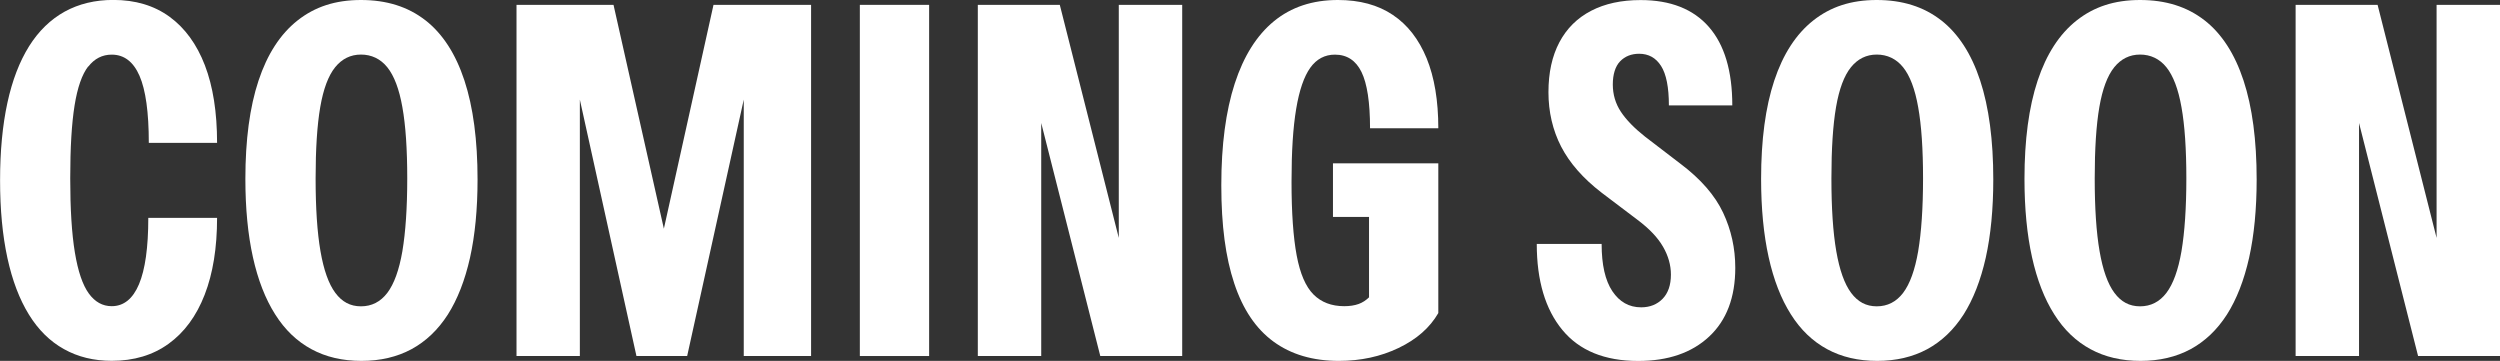
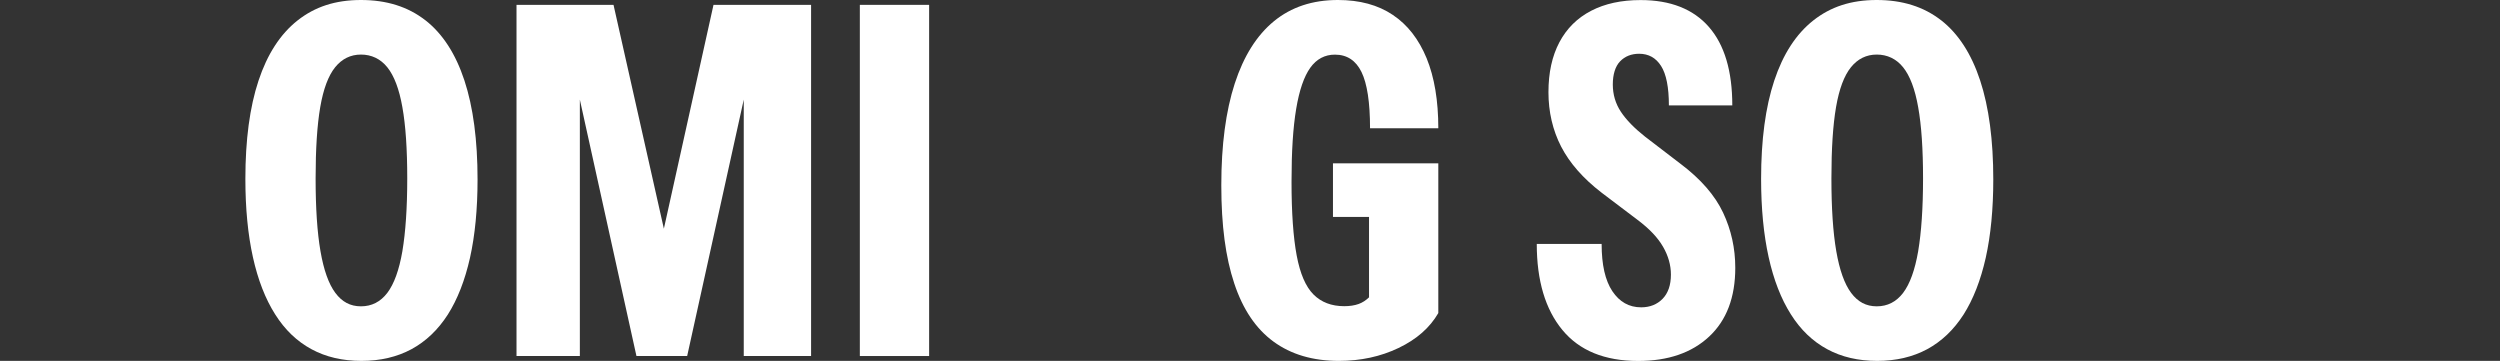
<svg xmlns="http://www.w3.org/2000/svg" id="Ebene_2" width="344.57" height="49.74" viewBox="0 0 344.57 49.74">
  <rect x="0" y="0" width="344.57" height="49.74" fill="#333333" stroke="none" />
  <g id="Ebene_1-2">
-     <path d="M12.17,9.18c.85-1.1,1.93-1.65,3.23-1.65,1.7,0,2.98.97,3.83,2.92.85,1.95,1.28,5.03,1.28,9.24h9.41c0-4.21-.56-7.77-1.68-10.69-1.12-2.91-2.75-5.14-4.87-6.69-2.13-1.55-4.72-2.32-7.76-2.32-2.51,0-4.74.54-6.69,1.61-1.95,1.08-3.59,2.67-4.91,4.77-1.32,2.11-2.32,4.71-2.99,7.8-.67,3.09-1.01,6.66-1.01,10.69s.34,7.6,1.01,10.69c.67,3.09,1.66,5.69,2.96,7.8,1.3,2.11,2.91,3.7,4.84,4.77,1.93,1.08,4.12,1.61,6.59,1.61,3.05,0,5.66-.78,7.83-2.35,2.17-1.57,3.83-3.82,4.97-6.76,1.14-2.93,1.71-6.46,1.71-10.59h-9.48c0,4.08-.43,7.12-1.28,9.14-.85,2.02-2.11,3.03-3.76,3.03-1.26,0-2.31-.58-3.16-1.75-.85-1.17-1.49-3.05-1.92-5.65-.43-2.6-.64-6-.64-10.22s.2-7.56.6-10.05,1.03-4.28,1.88-5.38Z" style="fill:#fff; stroke-width:0px;" />
    <path d="M58.62,2.79c-2.38-1.86-5.33-2.79-8.87-2.79s-6.36.94-8.74,2.82c-2.38,1.88-4.17,4.65-5.38,8.3-1.21,3.65-1.81,8.17-1.81,13.54,0,4.08.35,7.67,1.04,10.79.69,3.12,1.71,5.74,3.06,7.87,1.34,2.13,3.01,3.73,5.01,4.81,1.99,1.08,4.29,1.61,6.89,1.61s4.9-.54,6.89-1.61c1.99-1.08,3.66-2.67,5.01-4.77,1.34-2.11,2.36-4.72,3.06-7.83.69-3.11,1.04-6.71,1.04-10.79,0-5.42-.6-9.97-1.81-13.65-1.21-3.67-3-6.44-5.38-8.3ZM55.46,34.62c-.45,2.6-1.14,4.51-2.08,5.75-.94,1.23-2.15,1.85-3.63,1.85s-2.61-.62-3.53-1.85c-.92-1.23-1.6-3.15-2.05-5.75-.45-2.6-.67-5.94-.67-10.02s.21-7.36.64-9.85c.43-2.49,1.11-4.31,2.05-5.48.94-1.16,2.13-1.75,3.56-1.75s2.69.58,3.63,1.75c.94,1.17,1.64,3,2.08,5.51.45,2.51.67,5.78.67,9.81s-.23,7.42-.67,10.02Z" style="fill:#fff; stroke-width:0px;" />
    <polygon points="91.5 31.52 84.56 .67 71.19 .67 71.19 49.07 79.92 49.07 79.92 13.73 87.72 49.07 94.71 49.07 102.51 13.73 102.51 49.07 111.79 49.07 111.79 .67 98.34 .67 91.5 31.52" style="fill:#fff; stroke-width:0px;" />
    <rect x="118.51" y=".67" width="9.55" height="48.4" style="fill:#fff; stroke-width:0px;" />
-     <polygon points="154.2 32.79 146.07 .67 134.77 .67 134.77 49.07 143.51 49.07 143.51 16.95 151.65 49.07 162.94 49.07 162.94 .67 154.2 .67 154.2 32.79" style="fill:#fff; stroke-width:0px;" />
    <path d="M180.59,9.34c.87-1.21,2.01-1.81,3.4-1.81,1.66,0,2.88.8,3.66,2.39.78,1.59,1.18,4.18,1.18,7.76h9.41c0-3.81-.54-7.03-1.61-9.65-1.08-2.62-2.63-4.62-4.67-5.98-2.04-1.37-4.56-2.05-7.56-2.05-3.5,0-6.43.97-8.81,2.92-2.38,1.95-4.18,4.82-5.41,8.6-1.23,3.79-1.85,8.46-1.85,14.02s.59,9.93,1.78,13.51c1.19,3.59,2.99,6.26,5.41,8.03,2.42,1.77,5.42,2.66,9.01,2.66,3,0,5.75-.59,8.23-1.78,2.49-1.19,4.31-2.79,5.48-4.81v-20.64h-14.52v7.39h4.97v11.08c-.43.42-.91.73-1.44.92-.56.2-1.22.3-1.98.3-1.75,0-3.16-.54-4.23-1.61-1.08-1.08-1.85-2.87-2.32-5.38-.47-2.51-.71-5.89-.71-10.15s.21-7.47.64-10.05c.43-2.58,1.08-4.47,1.95-5.68Z" style="fill:#fff; stroke-width:0px;" />
    <path d="M231.64,22.59l-4.91-3.76c-1.48-1.17-2.59-2.31-3.33-3.43-.74-1.12-1.11-2.38-1.11-3.76s.34-2.5,1.01-3.19c.67-.69,1.55-1.04,2.62-1.04,1.3,0,2.31.56,3.02,1.68.72,1.12,1.08,2.94,1.08,5.44h8.74c0-4.75-1.08-8.36-3.23-10.82-2.15-2.46-5.29-3.7-9.41-3.7-2.64,0-4.92.49-6.82,1.48-1.91.99-3.36,2.43-4.37,4.33-1.01,1.91-1.51,4.2-1.51,6.89s.58,5.23,1.75,7.5c1.17,2.26,3.02,4.38,5.58,6.35l4.97,3.76c1.61,1.21,2.78,2.44,3.5,3.7.72,1.25,1.08,2.53,1.08,3.83,0,1.43-.38,2.54-1.14,3.33-.76.78-1.75,1.18-2.96,1.18-1.66,0-2.98-.74-3.97-2.22-.99-1.48-1.48-3.65-1.48-6.52h-8.94c0,5.06,1.18,9.02,3.53,11.86,2.35,2.85,5.84,4.27,10.45,4.27,4.12,0,7.38-1.12,9.78-3.36,2.4-2.24,3.6-5.4,3.6-9.48,0-2.69-.56-5.22-1.68-7.6-1.12-2.38-3.07-4.62-5.85-6.72Z" style="fill:#fff; stroke-width:0px;" />
    <path d="M267.53,2.79c-2.38-1.86-5.33-2.79-8.87-2.79s-6.36.94-8.74,2.82c-2.38,1.88-4.17,4.65-5.38,8.3-1.21,3.65-1.81,8.17-1.81,13.54,0,4.08.35,7.67,1.04,10.79.69,3.12,1.71,5.74,3.06,7.87,1.34,2.13,3.01,3.73,5.01,4.81,1.99,1.08,4.29,1.61,6.89,1.61s4.9-.54,6.89-1.61c1.99-1.08,3.66-2.67,5.01-4.77,1.34-2.11,2.36-4.72,3.06-7.83.69-3.11,1.04-6.71,1.04-10.79,0-5.42-.6-9.97-1.81-13.65-1.21-3.67-3-6.44-5.38-8.3ZM264.38,34.62c-.45,2.6-1.14,4.51-2.08,5.75-.94,1.23-2.15,1.85-3.63,1.85s-2.61-.62-3.53-1.85c-.92-1.23-1.6-3.15-2.05-5.75-.45-2.6-.67-5.94-.67-10.02s.21-7.36.64-9.85c.43-2.49,1.11-4.31,2.05-5.48.94-1.16,2.13-1.75,3.56-1.75s2.69.58,3.63,1.75c.94,1.17,1.64,3,2.08,5.51.45,2.51.67,5.78.67,9.81s-.23,7.42-.67,10.02Z" style="fill:#fff; stroke-width:0px;" />
-     <path d="M303.83,2.79c-2.38-1.86-5.33-2.79-8.87-2.79s-6.36.94-8.74,2.82c-2.38,1.88-4.17,4.65-5.38,8.3-1.21,3.65-1.81,8.17-1.81,13.54,0,4.08.35,7.67,1.04,10.79.69,3.12,1.71,5.74,3.06,7.87,1.34,2.13,3.01,3.73,5.01,4.81,1.99,1.08,4.29,1.61,6.89,1.61s4.9-.54,6.89-1.61c1.99-1.08,3.66-2.67,5.01-4.77,1.34-2.11,2.36-4.72,3.06-7.83.69-3.11,1.04-6.71,1.04-10.79,0-5.42-.6-9.97-1.81-13.65-1.21-3.67-3-6.44-5.38-8.3ZM300.67,34.62c-.45,2.6-1.14,4.51-2.08,5.75-.94,1.23-2.15,1.85-3.63,1.85s-2.61-.62-3.53-1.85c-.92-1.23-1.6-3.15-2.05-5.75-.45-2.6-.67-5.94-.67-10.02s.21-7.36.64-9.85c.43-2.49,1.11-4.31,2.05-5.48.94-1.16,2.13-1.75,3.56-1.75s2.69.58,3.63,1.75c.94,1.17,1.64,3,2.08,5.51.45,2.51.67,5.78.67,9.81s-.23,7.42-.67,10.02Z" style="fill:#fff; stroke-width:0px;" />
-     <polygon points="335.83 .67 335.83 32.79 327.7 .67 316.4 .67 316.4 49.07 325.14 49.07 325.14 16.95 333.28 49.07 344.57 49.07 344.57 .67 335.83 .67" style="fill:#fff; stroke-width:0px;" />
  </g>
</svg>